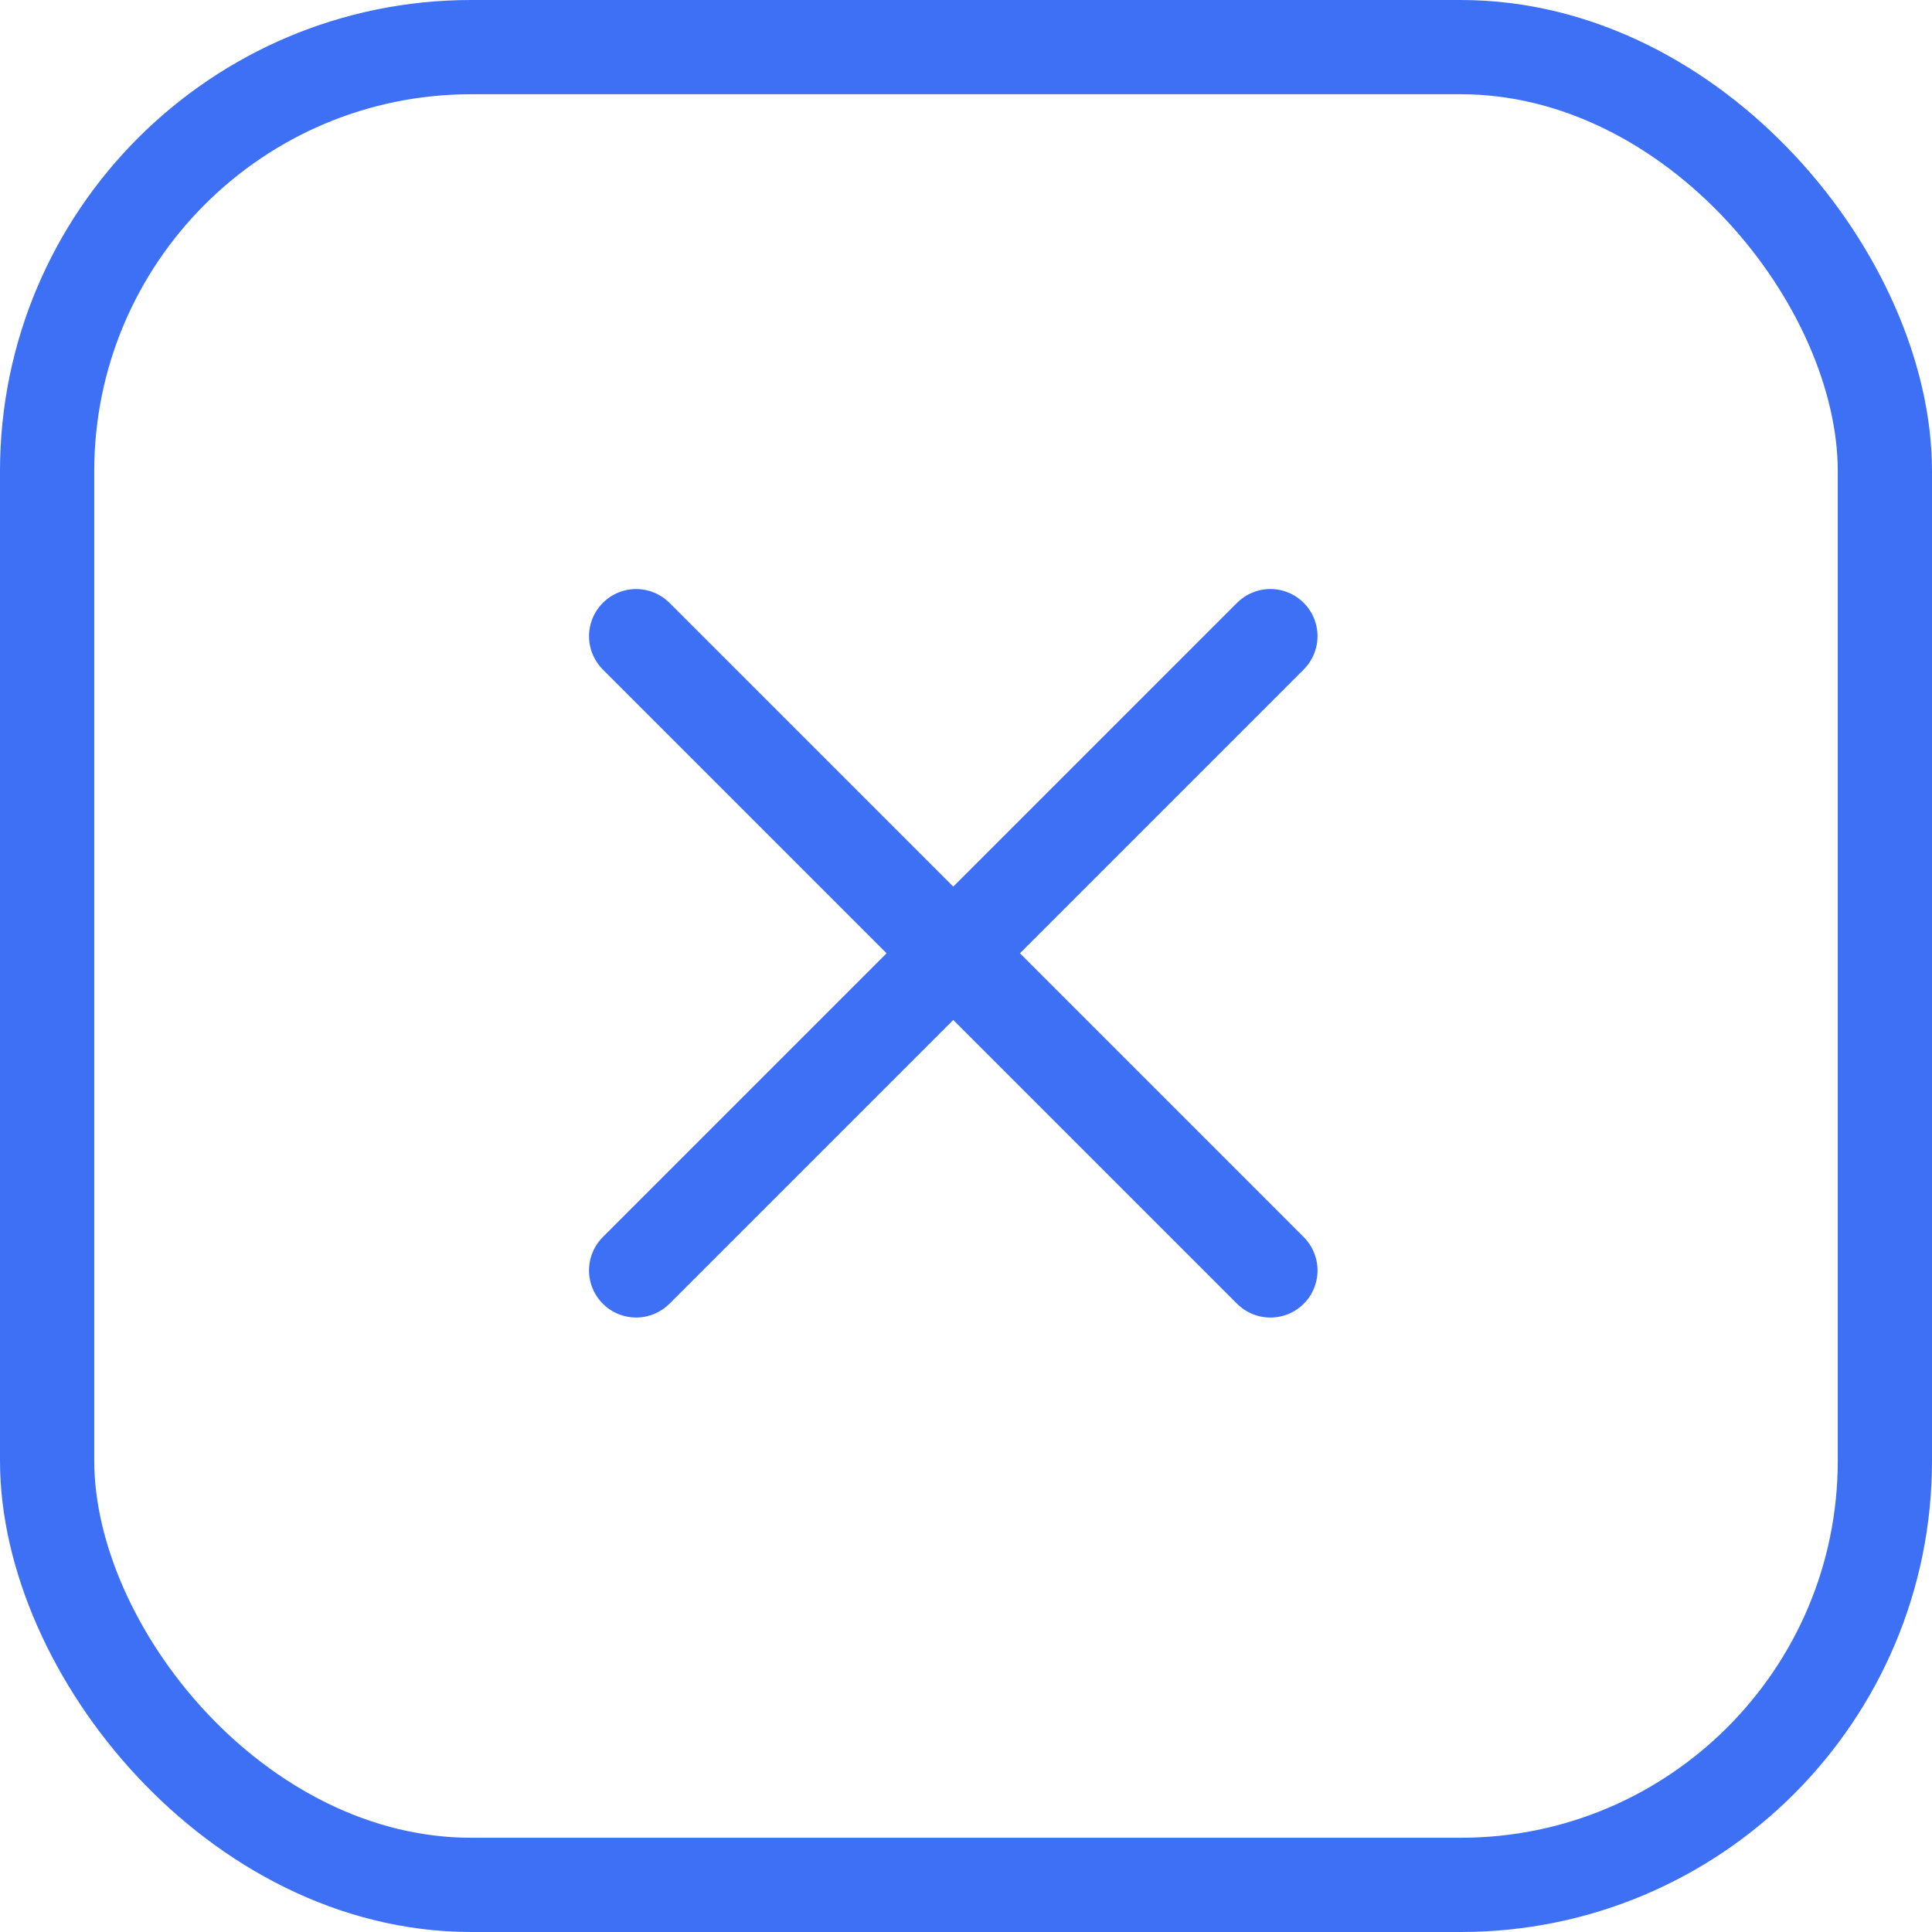
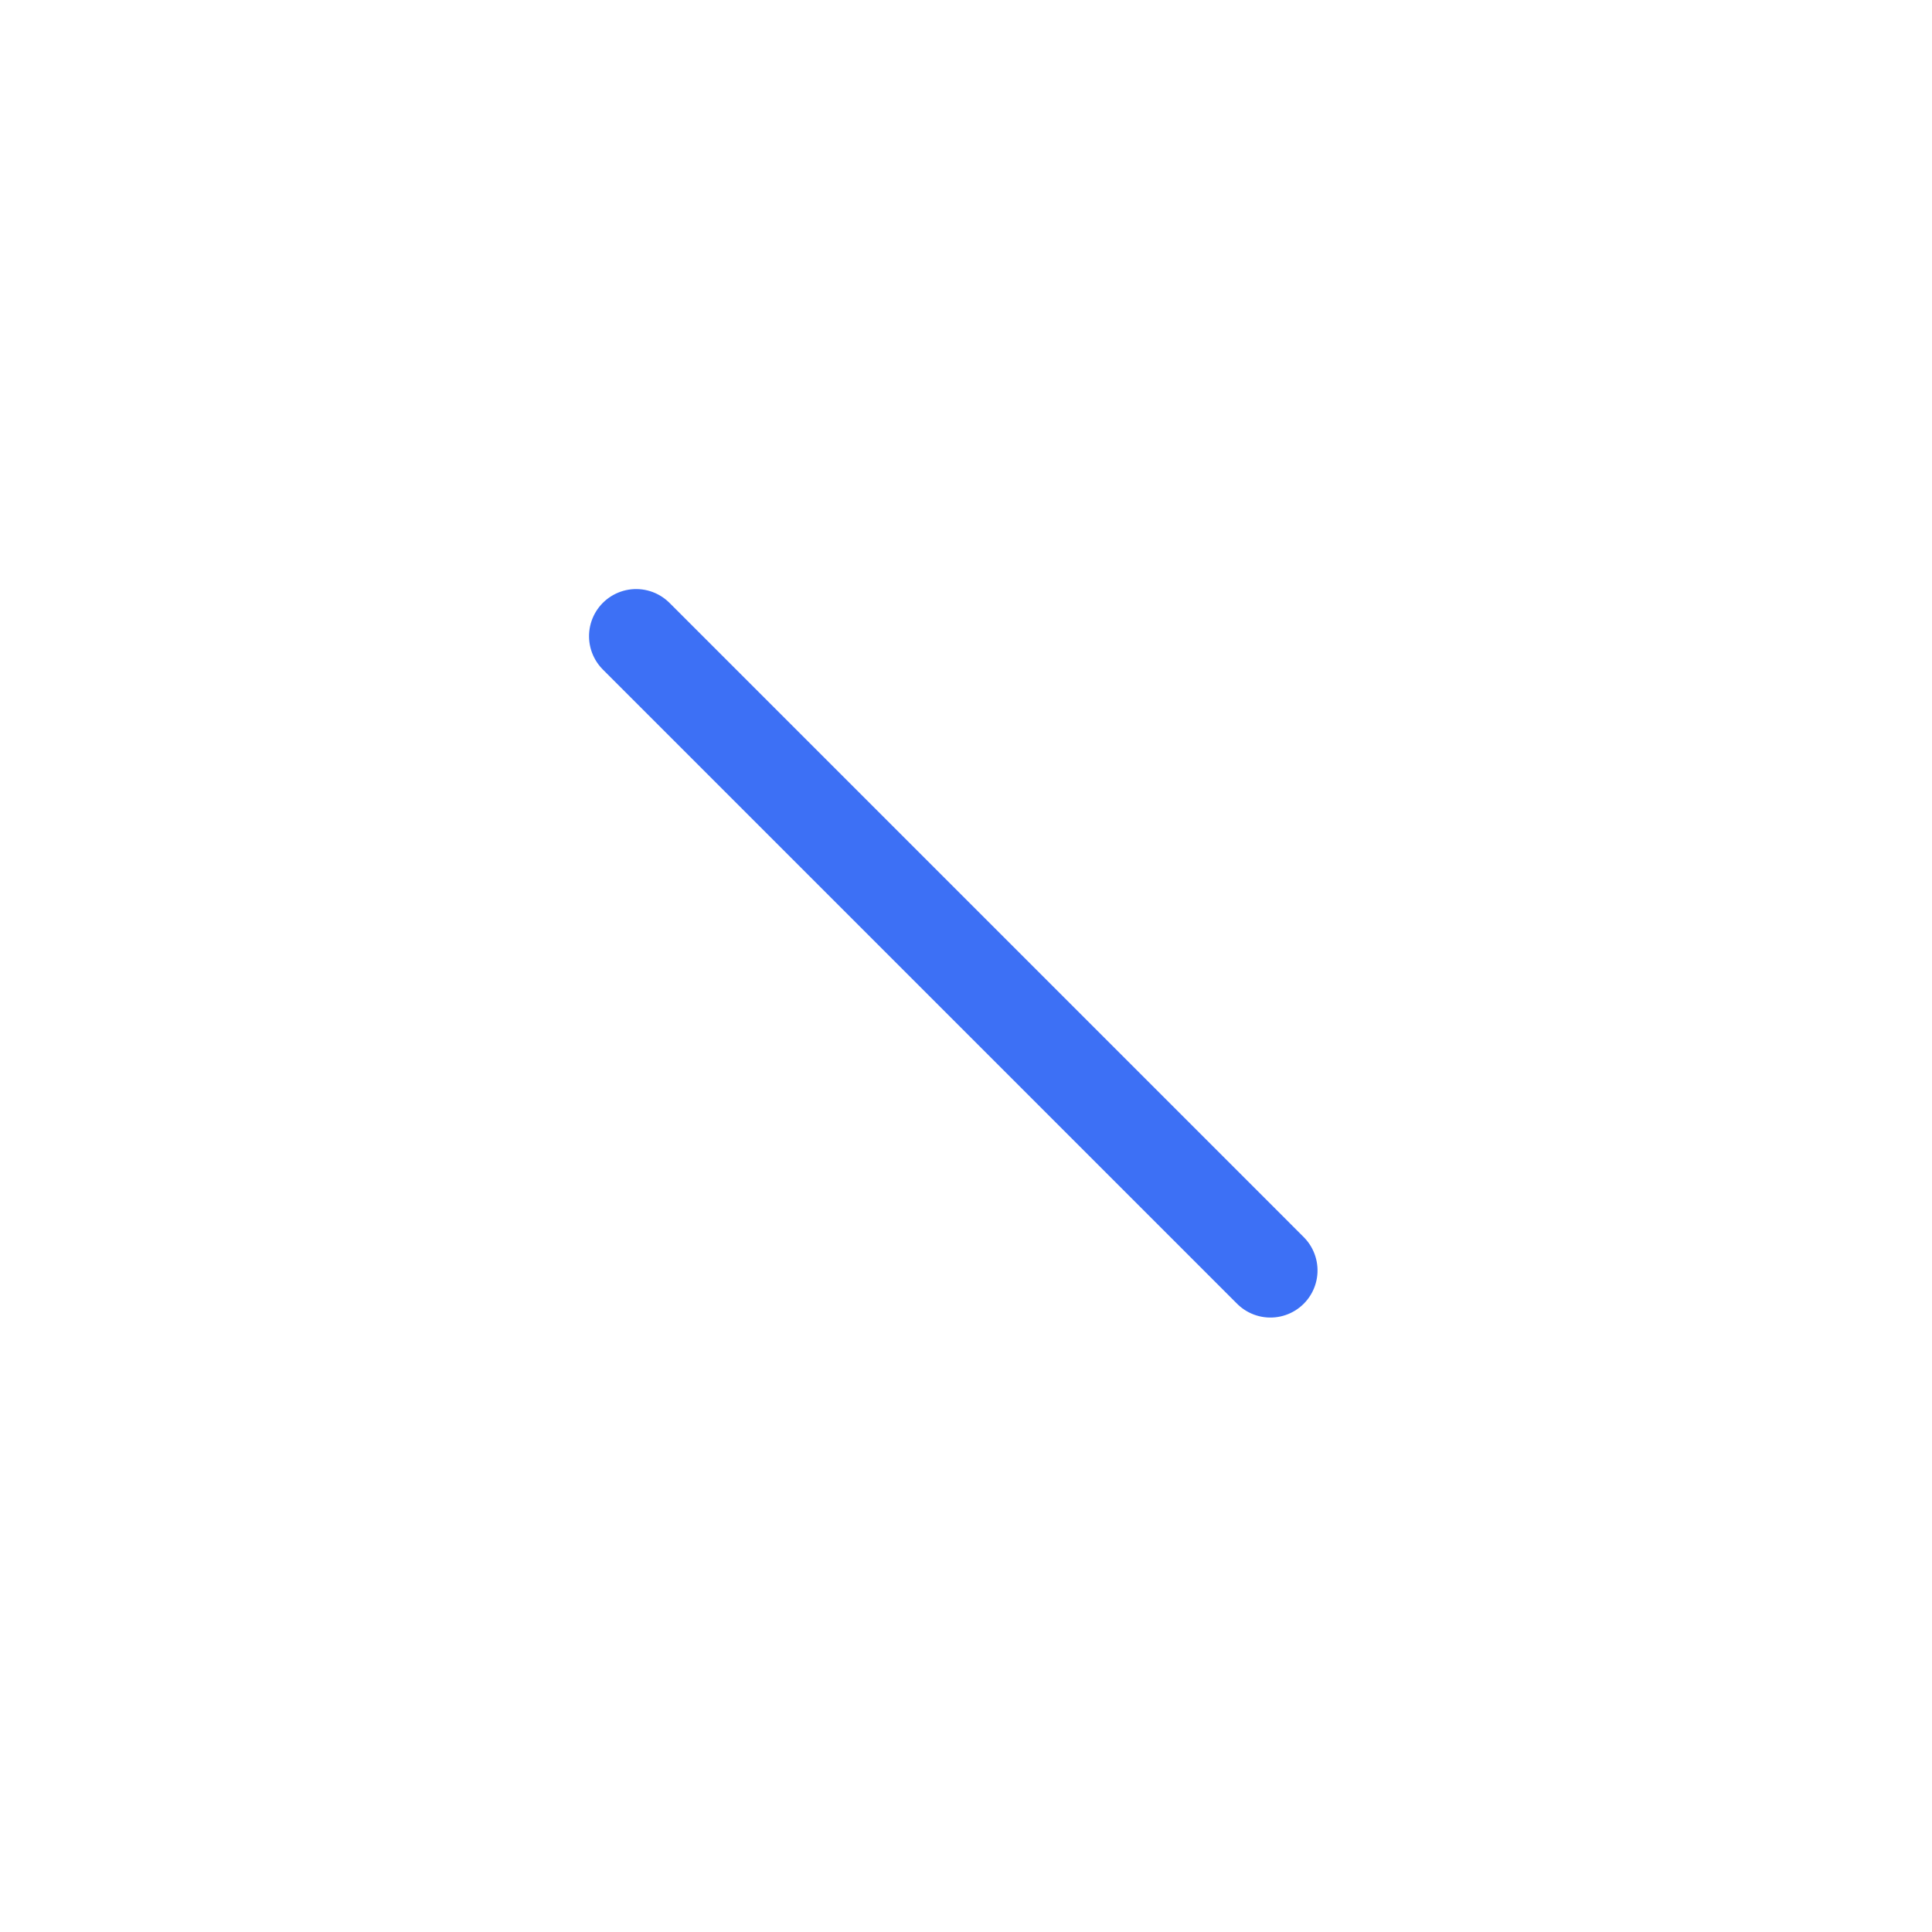
<svg xmlns="http://www.w3.org/2000/svg" width="41" height="41" viewBox="0 0 41 41">
  <g id="Group_96" data-name="Group 96" transform="translate(-178 -28)">
    <g id="Rectangle_3" data-name="Rectangle 3" transform="translate(178 28)" fill="none" stroke="#3d70f5" stroke-width="2">
-       <rect width="41" height="41" rx="10" stroke="none" />
-       <rect x="1" y="1" width="39" height="39" rx="9" fill="none" />
-     </g>
+       </g>
    <g id="Group_118" data-name="Group 118">
      <path id="arrow-narrow-right-svgrepo-com" d="M4,12H23.035m0,0,0,0" transform="translate(197.157 30.187) rotate(45)" fill="none" stroke="#3d70f5" stroke-linecap="round" stroke-linejoin="round" stroke-width="2" />
-       <path id="arrow-narrow-right-svgrepo-com-2" data-name="arrow-narrow-right-svgrepo-com" d="M4,12H23.035m0,0,0,0" transform="translate(180.186 49.303) rotate(-45)" fill="none" stroke="#3d70f5" stroke-linecap="round" stroke-linejoin="round" stroke-width="2" />
    </g>
  </g>
</svg>